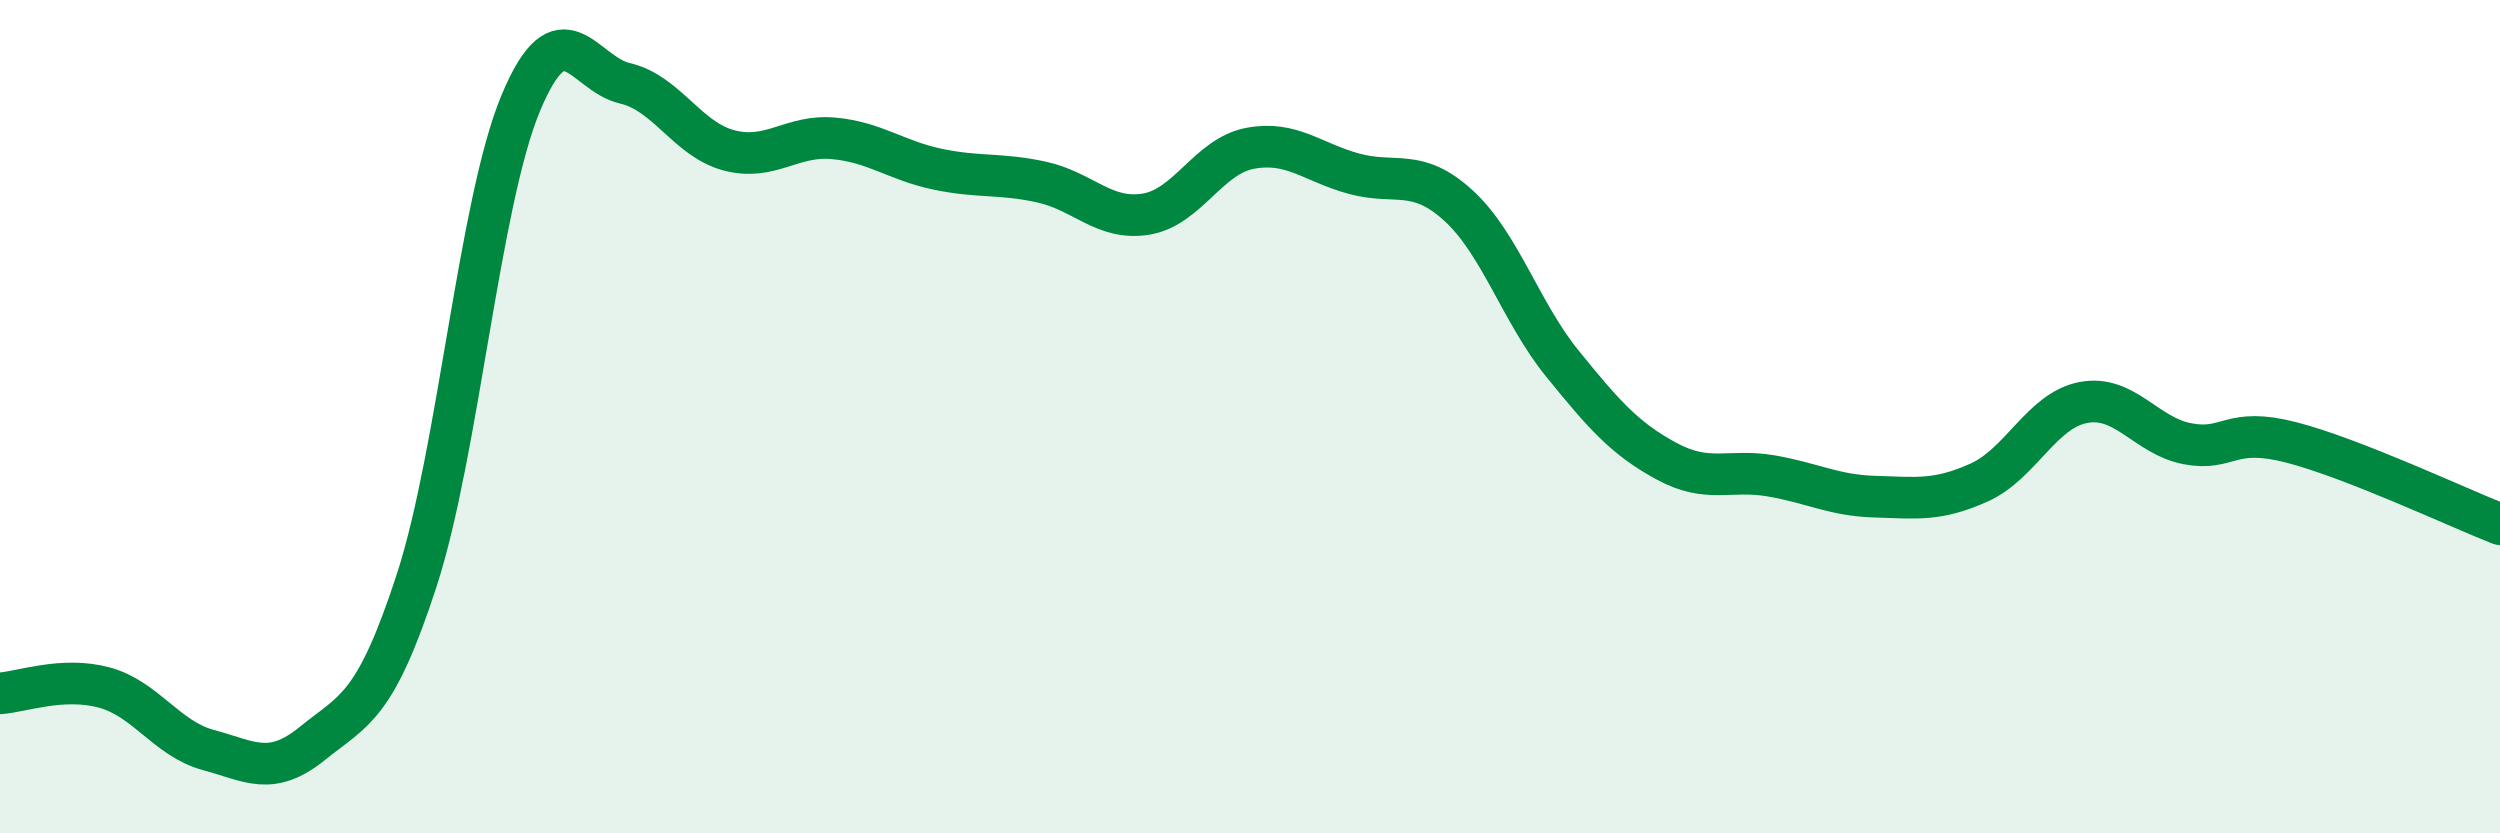
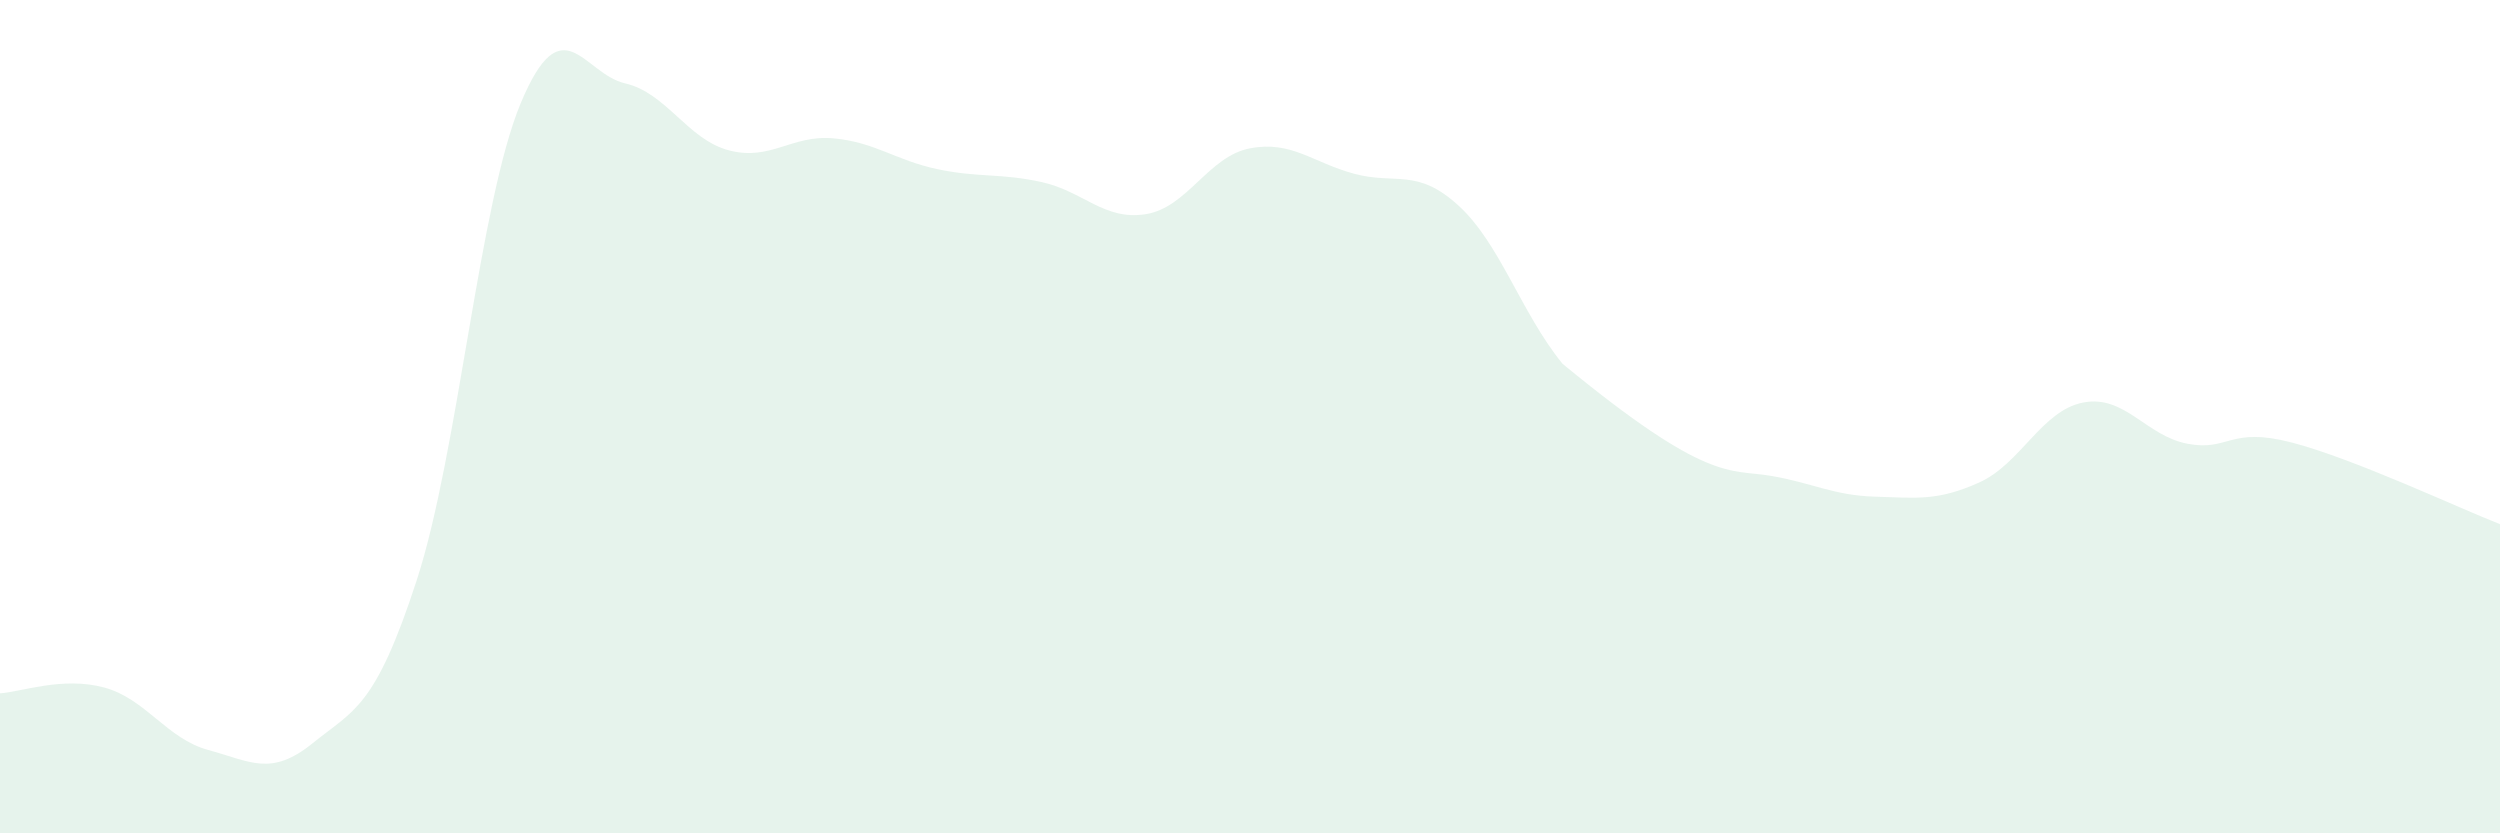
<svg xmlns="http://www.w3.org/2000/svg" width="60" height="20" viewBox="0 0 60 20">
-   <path d="M 0,16.64 C 0.5,16.61 1.5,16.23 2.5,16.5 C 3.5,16.77 4,17.73 5,18 C 6,18.27 6.5,18.65 7.5,17.84 C 8.5,17.03 9,17 10,13.93 C 11,10.86 11.5,4.86 12.5,2.47 C 13.5,0.08 14,1.77 15,2 C 16,2.23 16.5,3.35 17.5,3.61 C 18.5,3.87 19,3.23 20,3.32 C 21,3.41 21.5,3.85 22.5,4.06 C 23.5,4.27 24,4.15 25,4.37 C 26,4.59 26.5,5.3 27.5,5.14 C 28.5,4.98 29,3.75 30,3.56 C 31,3.37 31.5,3.9 32.5,4.17 C 33.5,4.44 34,4.02 35,4.93 C 36,5.84 36.5,7.5 37.5,8.73 C 38.5,9.96 39,10.53 40,11.07 C 41,11.61 41.5,11.25 42.5,11.42 C 43.5,11.59 44,11.89 45,11.92 C 46,11.95 46.5,12.03 47.5,11.58 C 48.5,11.13 49,9.85 50,9.66 C 51,9.47 51.5,10.46 52.5,10.65 C 53.5,10.84 53.5,10.23 55,10.62 C 56.5,11.01 59,12.19 60,12.58L60 20L0 20Z" fill="#008740" opacity="0.1" stroke-linecap="round" stroke-linejoin="round" />
-   <path d="M 0,16.64 C 0.5,16.61 1.5,16.23 2.5,16.5 C 3.5,16.77 4,17.73 5,18 C 6,18.27 6.5,18.65 7.5,17.84 C 8.5,17.03 9,17 10,13.93 C 11,10.86 11.5,4.86 12.5,2.47 C 13.5,0.08 14,1.77 15,2 C 16,2.23 16.5,3.35 17.5,3.61 C 18.5,3.87 19,3.23 20,3.32 C 21,3.41 21.5,3.85 22.5,4.06 C 23.5,4.27 24,4.15 25,4.37 C 26,4.59 26.5,5.3 27.5,5.14 C 28.5,4.98 29,3.75 30,3.56 C 31,3.37 31.5,3.9 32.5,4.17 C 33.5,4.44 34,4.02 35,4.93 C 36,5.84 36.5,7.5 37.5,8.73 C 38.5,9.96 39,10.53 40,11.07 C 41,11.61 41.5,11.25 42.5,11.42 C 43.5,11.59 44,11.89 45,11.92 C 46,11.95 46.5,12.03 47.5,11.58 C 48.5,11.13 49,9.85 50,9.66 C 51,9.47 51.5,10.46 52.5,10.65 C 53.5,10.84 53.5,10.23 55,10.62 C 56.5,11.01 59,12.19 60,12.58" stroke="#008740" stroke-width="1" fill="none" stroke-linecap="round" stroke-linejoin="round" />
+   <path d="M 0,16.64 C 0.5,16.61 1.5,16.23 2.5,16.5 C 3.5,16.77 4,17.73 5,18 C 6,18.27 6.5,18.65 7.5,17.84 C 8.5,17.03 9,17 10,13.93 C 11,10.86 11.5,4.86 12.5,2.47 C 13.5,0.08 14,1.77 15,2 C 16,2.23 16.5,3.35 17.5,3.61 C 18.5,3.87 19,3.23 20,3.32 C 21,3.41 21.5,3.85 22.5,4.06 C 23.5,4.27 24,4.15 25,4.37 C 26,4.59 26.5,5.3 27.5,5.14 C 28.5,4.98 29,3.75 30,3.56 C 31,3.37 31.5,3.9 32.5,4.17 C 33.5,4.44 34,4.02 35,4.93 C 36,5.84 36.5,7.5 37.5,8.73 C 41,11.61 41.5,11.25 42.5,11.42 C 43.5,11.59 44,11.89 45,11.92 C 46,11.95 46.5,12.03 47.5,11.58 C 48.5,11.13 49,9.85 50,9.66 C 51,9.47 51.5,10.46 52.5,10.65 C 53.5,10.84 53.5,10.23 55,10.62 C 56.5,11.01 59,12.19 60,12.58L60 20L0 20Z" fill="#008740" opacity="0.1" stroke-linecap="round" stroke-linejoin="round" />
</svg>